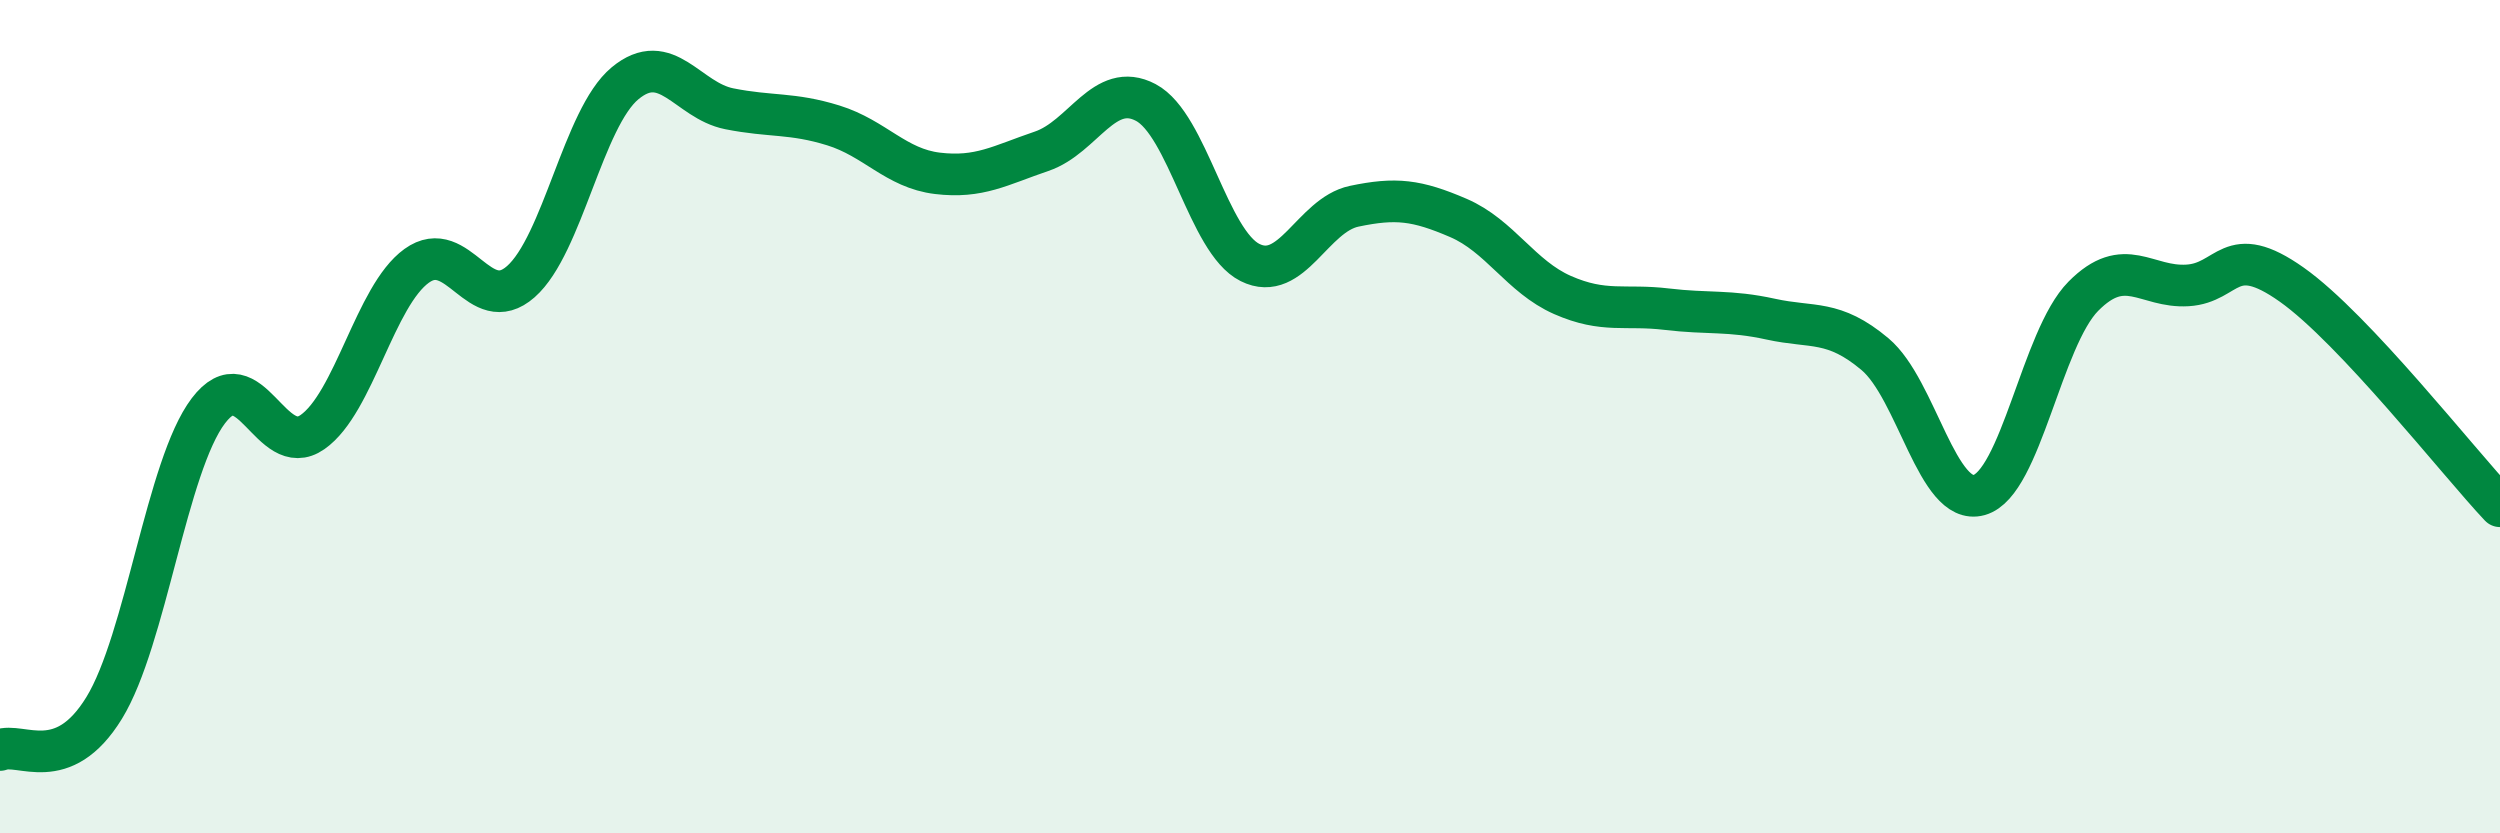
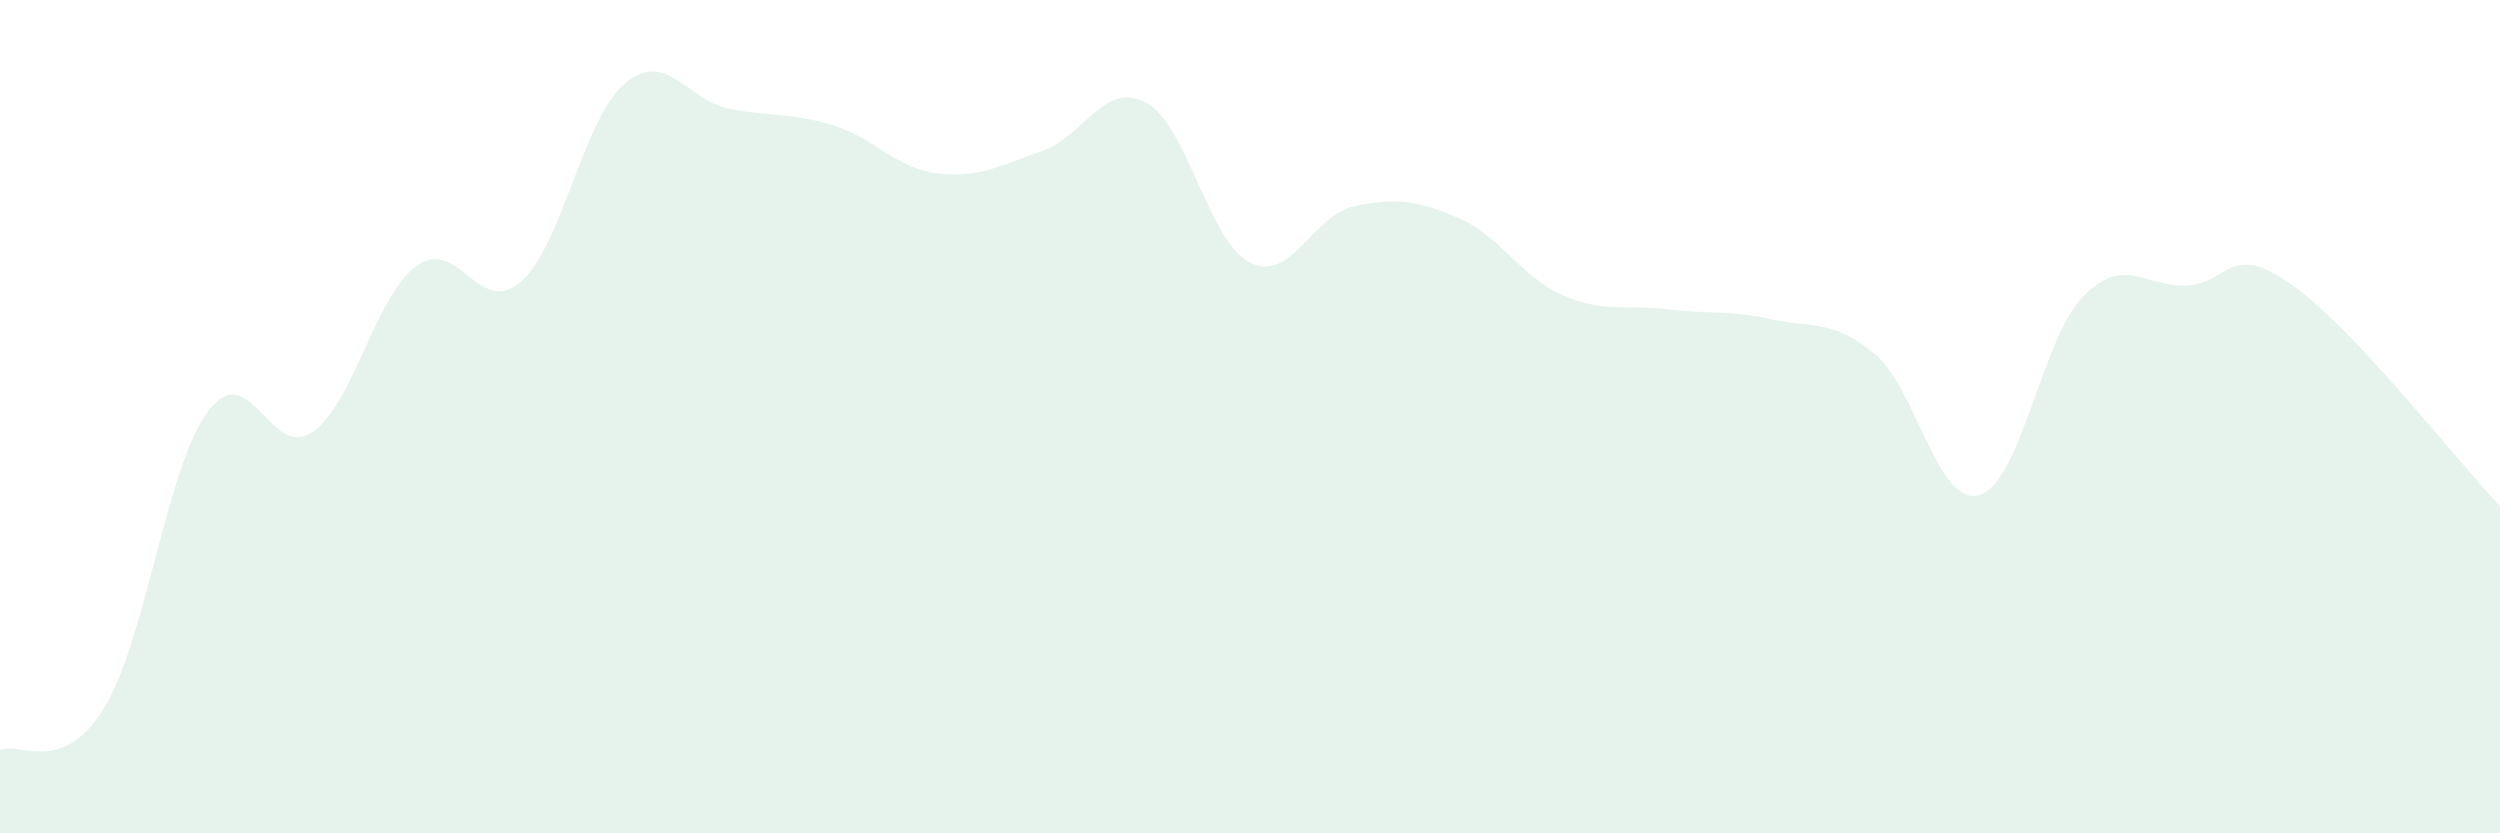
<svg xmlns="http://www.w3.org/2000/svg" width="60" height="20" viewBox="0 0 60 20">
  <path d="M 0,18 C 0.5,17.8 1.5,18.62 2.5,16.99 C 3.5,15.36 4,11.18 5,9.86 C 6,8.54 6.5,11.07 7.5,10.37 C 8.5,9.67 9,7.1 10,6.38 C 11,5.66 11.5,7.64 12.5,6.76 C 13.5,5.88 14,2.83 15,2 C 16,1.17 16.5,2.41 17.5,2.61 C 18.5,2.81 19,2.7 20,3.01 C 21,3.32 21.5,4.04 22.5,4.16 C 23.5,4.28 24,3.97 25,3.63 C 26,3.29 26.5,1.93 27.5,2.46 C 28.5,2.99 29,5.8 30,6.3 C 31,6.8 31.5,5.16 32.5,4.95 C 33.5,4.74 34,4.8 35,5.23 C 36,5.66 36.5,6.64 37.5,7.08 C 38.5,7.52 39,7.3 40,7.42 C 41,7.54 41.5,7.44 42.5,7.66 C 43.5,7.88 44,7.66 45,8.5 C 46,9.34 46.5,12.16 47.5,11.88 C 48.5,11.6 49,8.12 50,7.11 C 51,6.1 51.5,6.91 52.5,6.85 C 53.5,6.79 53.5,5.77 55,6.83 C 56.5,7.89 59,11.09 60,12.15L60 20L0 20Z" fill="#008740" opacity="0.1" stroke-linecap="round" stroke-linejoin="round" />
-   <path d="M 0,18 C 0.5,17.8 1.5,18.62 2.5,16.99 C 3.5,15.36 4,11.18 5,9.86 C 6,8.54 6.5,11.07 7.5,10.37 C 8.5,9.67 9,7.1 10,6.38 C 11,5.66 11.5,7.64 12.5,6.76 C 13.5,5.88 14,2.83 15,2 C 16,1.17 16.5,2.41 17.5,2.61 C 18.5,2.81 19,2.7 20,3.01 C 21,3.32 21.5,4.04 22.5,4.16 C 23.5,4.28 24,3.97 25,3.63 C 26,3.29 26.5,1.93 27.5,2.46 C 28.5,2.99 29,5.8 30,6.3 C 31,6.8 31.5,5.16 32.5,4.95 C 33.5,4.74 34,4.8 35,5.23 C 36,5.66 36.5,6.64 37.5,7.08 C 38.5,7.52 39,7.3 40,7.42 C 41,7.54 41.5,7.44 42.5,7.66 C 43.5,7.88 44,7.66 45,8.5 C 46,9.34 46.5,12.16 47.5,11.88 C 48.5,11.6 49,8.12 50,7.11 C 51,6.1 51.5,6.91 52.5,6.85 C 53.5,6.79 53.5,5.77 55,6.83 C 56.5,7.89 59,11.09 60,12.15" stroke="#008740" stroke-width="1" fill="none" stroke-linecap="round" stroke-linejoin="round" />
</svg>